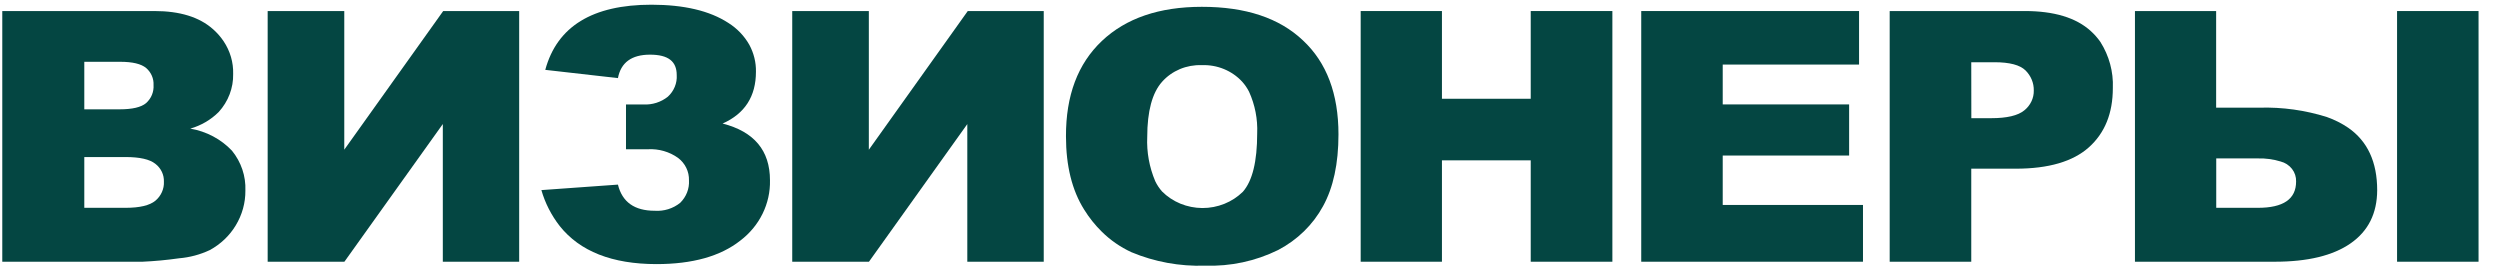
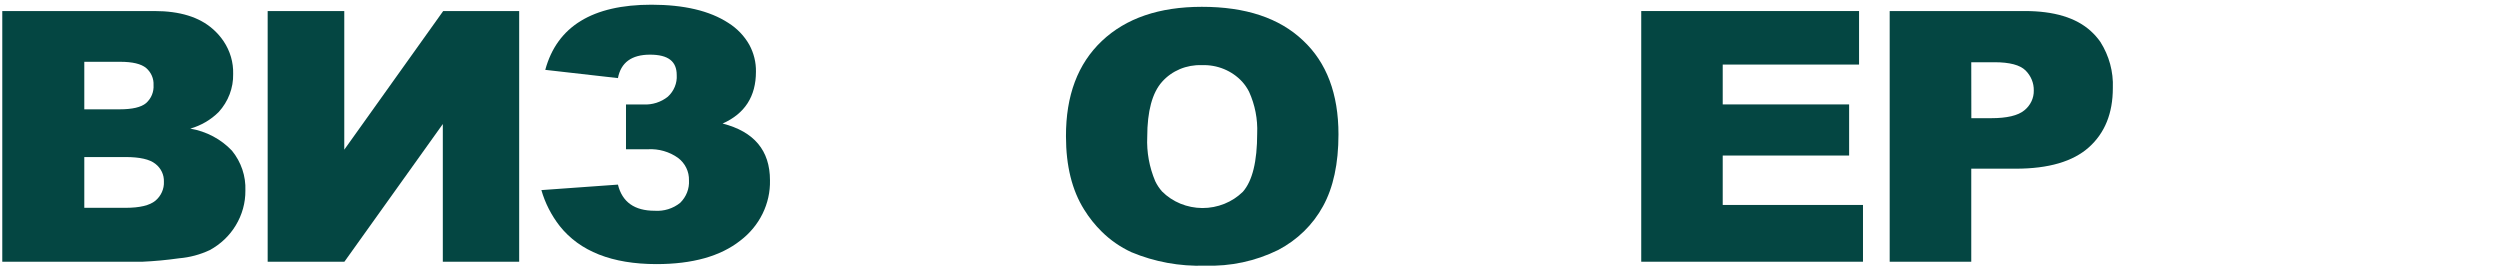
<svg xmlns="http://www.w3.org/2000/svg" width="103" height="11" viewBox="0 0 103 11" fill="none">
  <path d="M7.374 10.642C7.817 10.605 8.248 10.49 8.646 10.302C9.089 10.06 9.457 9.711 9.711 9.289C9.977 8.852 10.115 8.355 10.11 7.85C10.133 7.258 9.938 6.678 9.558 6.21C9.108 5.733 8.503 5.412 7.84 5.299C8.285 5.171 8.688 4.936 9.009 4.616C9.406 4.181 9.619 3.621 9.606 3.045C9.619 2.57 9.482 2.102 9.214 1.701C9.089 1.514 8.939 1.344 8.767 1.195C8.208 0.702 7.408 0.455 6.366 0.455H0.094V10.783H5.874C6.376 10.76 6.877 10.713 7.374 10.642ZM3.473 2.546H4.952C5.458 2.546 5.814 2.63 6.02 2.801C6.123 2.889 6.203 2.998 6.256 3.12C6.309 3.241 6.333 3.373 6.326 3.505C6.335 3.642 6.312 3.78 6.26 3.908C6.207 4.037 6.125 4.152 6.02 4.247C5.814 4.42 5.451 4.504 4.928 4.504H3.473V2.546ZM3.473 8.562V6.47H5.172C5.759 6.47 6.168 6.563 6.402 6.75C6.516 6.838 6.607 6.951 6.668 7.078C6.729 7.206 6.758 7.345 6.753 7.485C6.76 7.633 6.731 7.78 6.67 7.916C6.609 8.052 6.517 8.174 6.4 8.271C6.164 8.464 5.758 8.561 5.181 8.562H3.473Z" fill="#044642" />
  <path d="M18.244 5.11V10.783H21.39V0.681V0.455H18.26L14.184 6.167V0.455H11.028V10.557V10.783H14.189L18.244 5.11Z" fill="#044642" />
  <path d="M26.973 8.683C26.14 8.683 25.635 8.324 25.459 7.606L24.787 7.654L22.305 7.832C22.458 8.365 22.714 8.867 23.06 9.312C23.891 10.356 25.219 10.879 27.043 10.881C28.53 10.881 29.683 10.558 30.5 9.913C30.891 9.617 31.205 9.238 31.417 8.807C31.629 8.376 31.734 7.904 31.723 7.428C31.723 6.203 31.073 5.424 29.771 5.09C30.687 4.683 31.145 3.972 31.145 2.956C31.152 2.572 31.059 2.193 30.875 1.851C30.669 1.483 30.369 1.17 30.003 0.941C29.238 0.444 28.184 0.195 26.84 0.194C24.41 0.194 22.952 1.089 22.465 2.878L25.459 3.218C25.58 2.576 26.023 2.252 26.78 2.252C27.537 2.252 27.881 2.532 27.881 3.093C27.892 3.257 27.864 3.422 27.801 3.576C27.738 3.73 27.641 3.869 27.516 3.983C27.235 4.209 26.874 4.324 26.508 4.304H25.791V6.149H26.699C27.142 6.125 27.579 6.251 27.934 6.504C28.08 6.614 28.197 6.755 28.275 6.916C28.353 7.077 28.391 7.253 28.386 7.431C28.396 7.6 28.369 7.77 28.307 7.929C28.245 8.088 28.149 8.233 28.025 8.355C27.733 8.592 27.355 8.71 26.973 8.683Z" fill="#044642" />
-   <path d="M39.853 5.112V10.783H43.002V0.681V0.455H39.872L35.796 6.169V0.455H32.64V10.557V10.783H35.801L39.853 5.112Z" fill="#044642" />
  <path d="M45.397 9.549C45.748 9.895 46.159 10.18 46.613 10.39C47.568 10.79 48.605 10.98 49.648 10.945C50.693 10.981 51.729 10.759 52.658 10.301C53.449 9.888 54.093 9.26 54.508 8.497C54.933 7.726 55.145 6.739 55.145 5.537C55.145 3.867 54.658 2.576 53.683 1.666C52.708 0.741 51.319 0.279 49.514 0.281C47.762 0.281 46.389 0.75 45.397 1.688C44.405 2.627 43.912 3.937 43.918 5.619C43.918 6.833 44.167 7.839 44.666 8.634C44.871 8.966 45.116 9.273 45.397 9.549ZM47.88 3.367C48.079 3.143 48.329 2.966 48.611 2.847C48.893 2.729 49.199 2.673 49.507 2.684C49.821 2.671 50.135 2.726 50.424 2.844C50.714 2.963 50.971 3.141 51.179 3.367C51.291 3.492 51.386 3.631 51.461 3.779C51.707 4.321 51.821 4.908 51.796 5.498C51.796 6.654 51.599 7.454 51.206 7.901C50.989 8.114 50.73 8.283 50.443 8.398C50.156 8.513 49.848 8.572 49.537 8.571C49.226 8.569 48.918 8.508 48.633 8.391C48.347 8.273 48.089 8.102 47.875 7.887C47.762 7.759 47.668 7.616 47.595 7.464C47.351 6.885 47.238 6.264 47.266 5.642C47.267 4.58 47.472 3.822 47.88 3.367Z" fill="#044642" />
-   <path d="M59.408 7.369V6.606H60.208H63.066V10.783H66.43V0.678V0.455H63.066V3.883V4.069H62.87H59.408V0.455H56.06V10.562V10.783H59.408V7.369Z" fill="#044642" />
  <path d="M75.291 2.66H76.593V1.419V0.455H67.619V9.972V10.783H76.755V8.444H70.976V6.775V6.408H71.36H76.184V4.302H73.57H70.976V2.66H75.291Z" fill="#044642" />
  <path d="M86.141 1.28C85.535 0.729 84.627 0.454 83.417 0.455H77.855V10.783H81.216V6.95H83.051C84.399 6.95 85.405 6.656 86.062 6.069C86.719 5.481 87.049 4.668 87.049 3.625C87.076 2.958 86.897 2.298 86.535 1.726C86.421 1.564 86.289 1.414 86.141 1.28ZM81.216 2.564H82.172C82.798 2.564 83.225 2.677 83.453 2.903C83.563 3.013 83.65 3.142 83.708 3.283C83.767 3.425 83.795 3.576 83.792 3.728C83.796 3.884 83.762 4.038 83.694 4.18C83.626 4.322 83.526 4.448 83.4 4.548C83.139 4.762 82.686 4.869 82.041 4.869H81.219L81.216 2.564Z" fill="#044642" />
-   <path d="M93.718 10.783C95.08 10.783 96.123 10.53 96.848 10.024C97.573 9.519 97.936 8.79 97.94 7.838C97.94 6.672 97.541 5.814 96.745 5.263C96.475 5.08 96.181 4.932 95.871 4.823C94.975 4.54 94.035 4.409 93.092 4.436H91.305V0.455H87.96V10.783H93.708H93.718ZM91.309 6.527H93.025C93.341 6.518 93.656 6.561 93.957 6.652C94.146 6.7 94.313 6.808 94.43 6.958C94.547 7.108 94.606 7.292 94.599 7.478C94.599 8.203 94.074 8.562 93.025 8.562H91.309V6.527Z" fill="#044642" />
-   <path d="M100.46 0.455H98.759V2.074V10.783H102.116V0.455H100.46Z" fill="#044642" />
</svg>